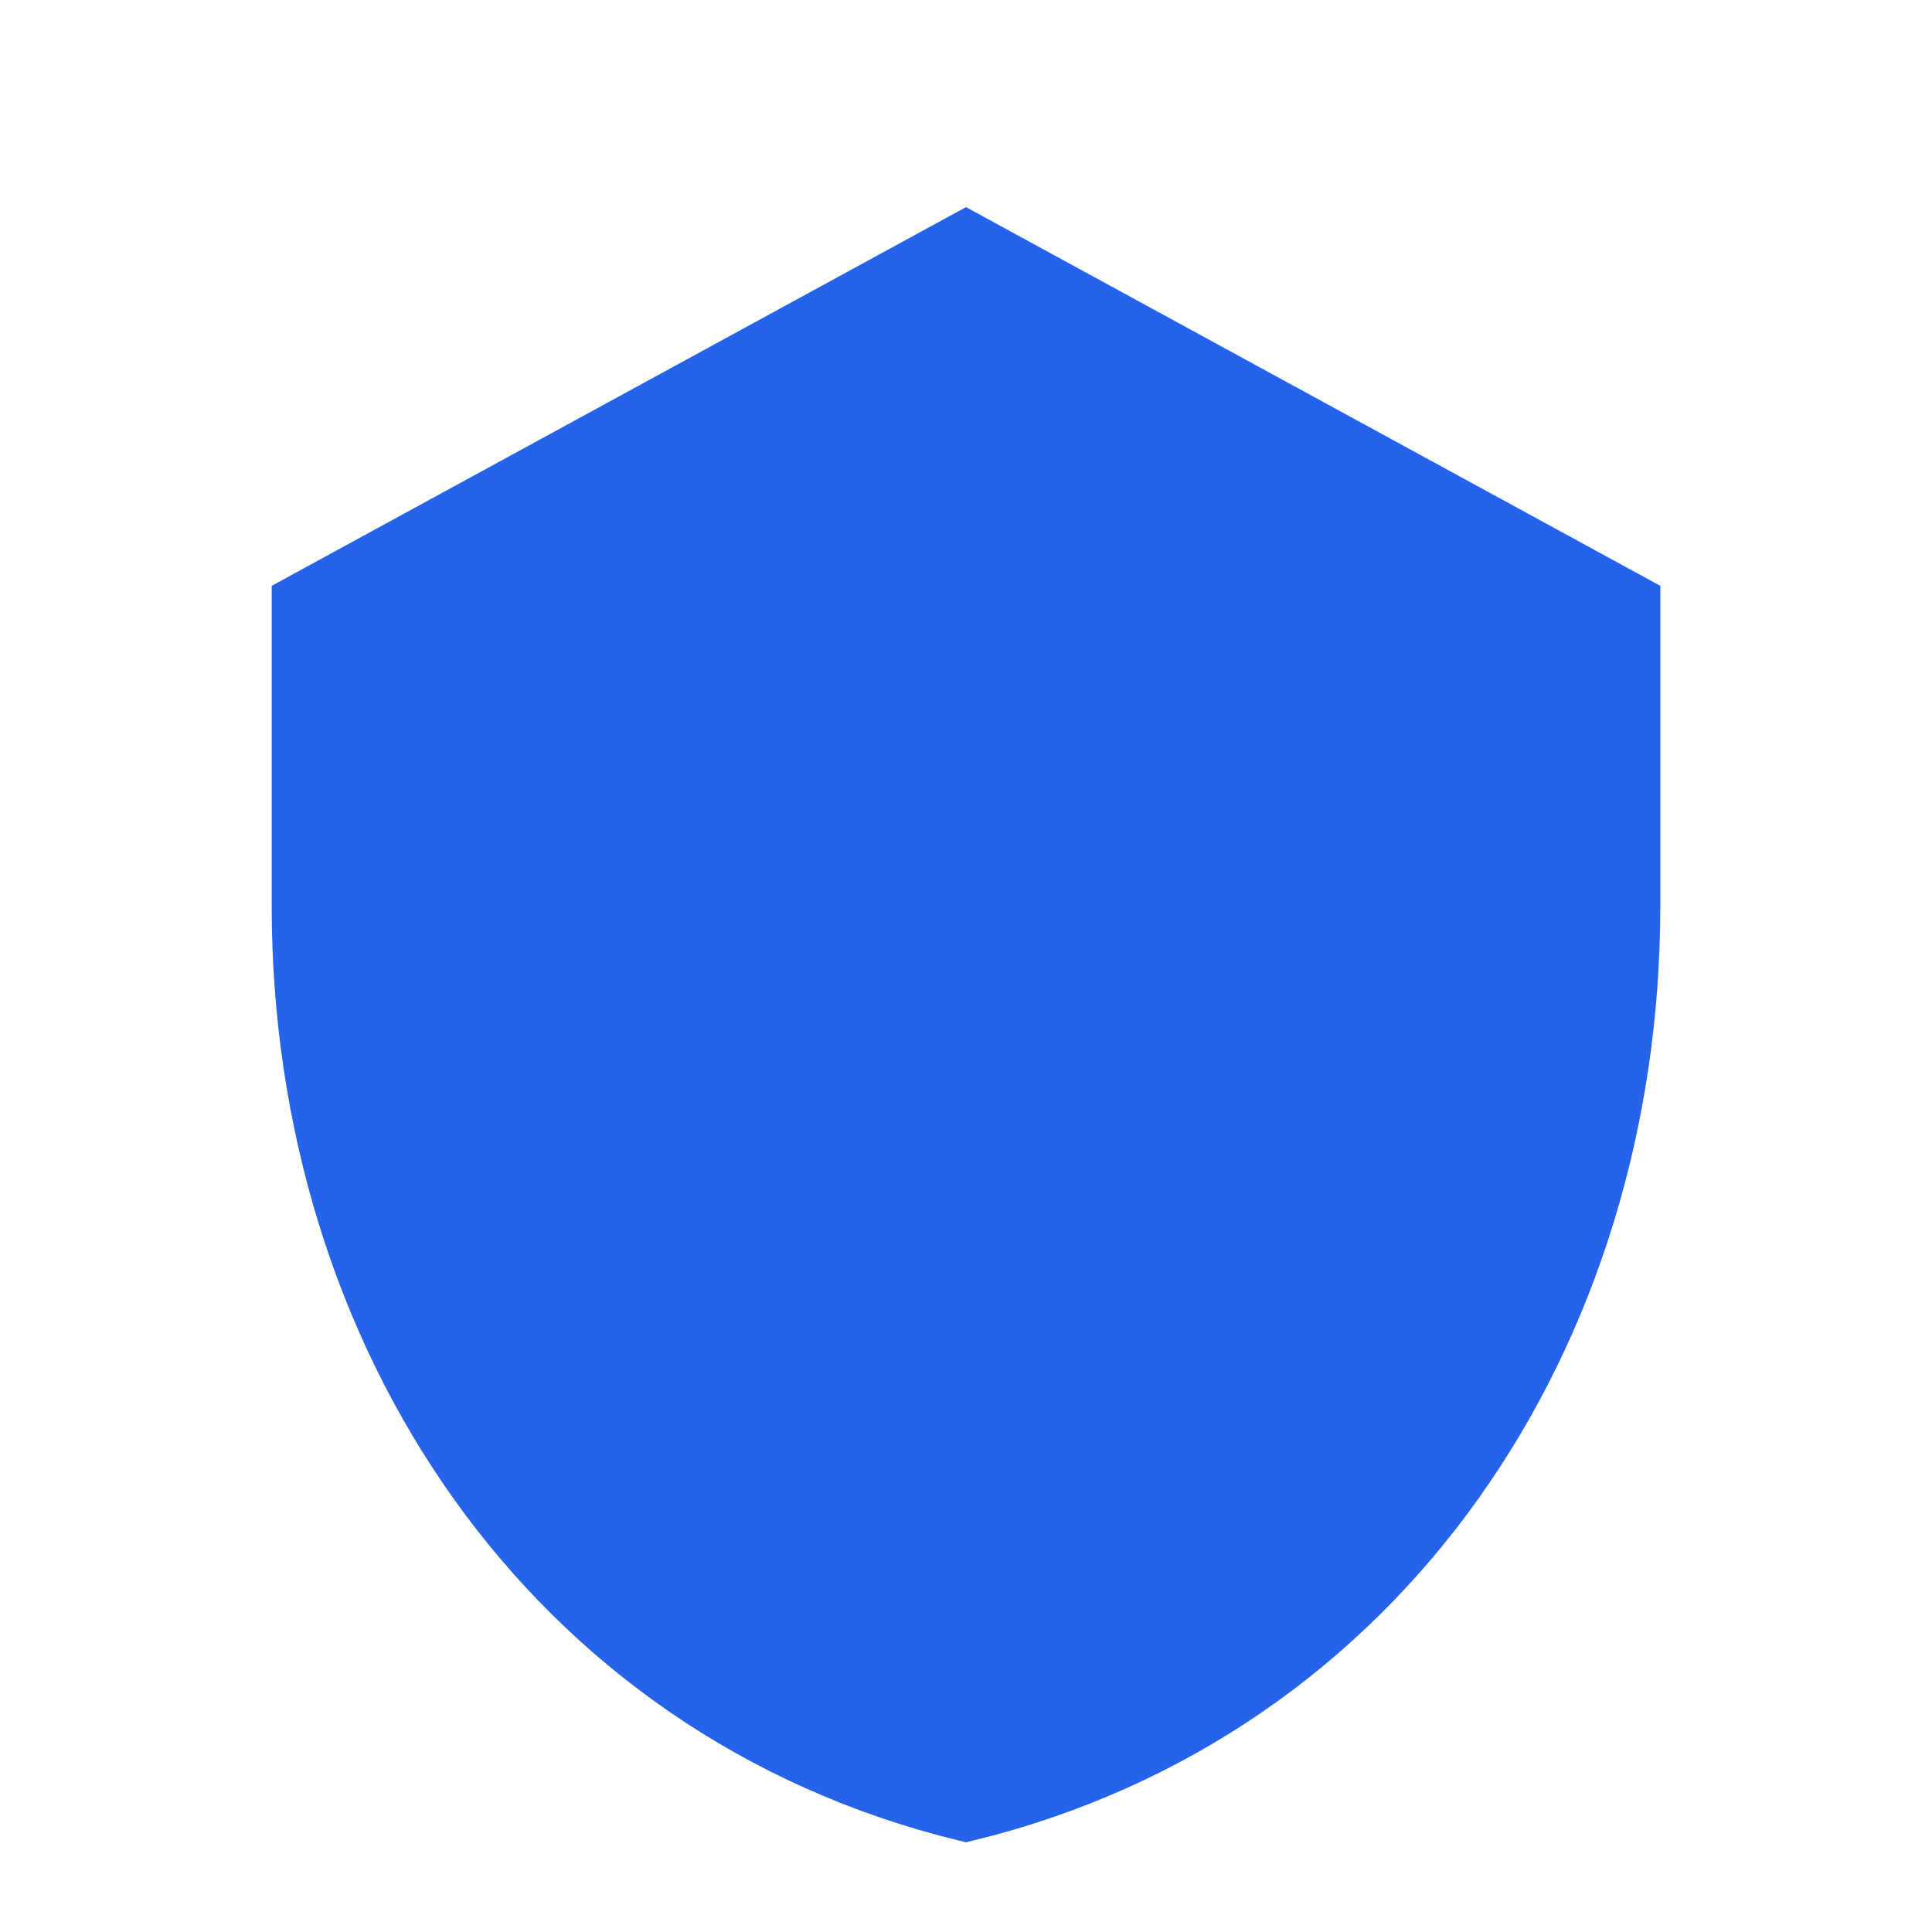
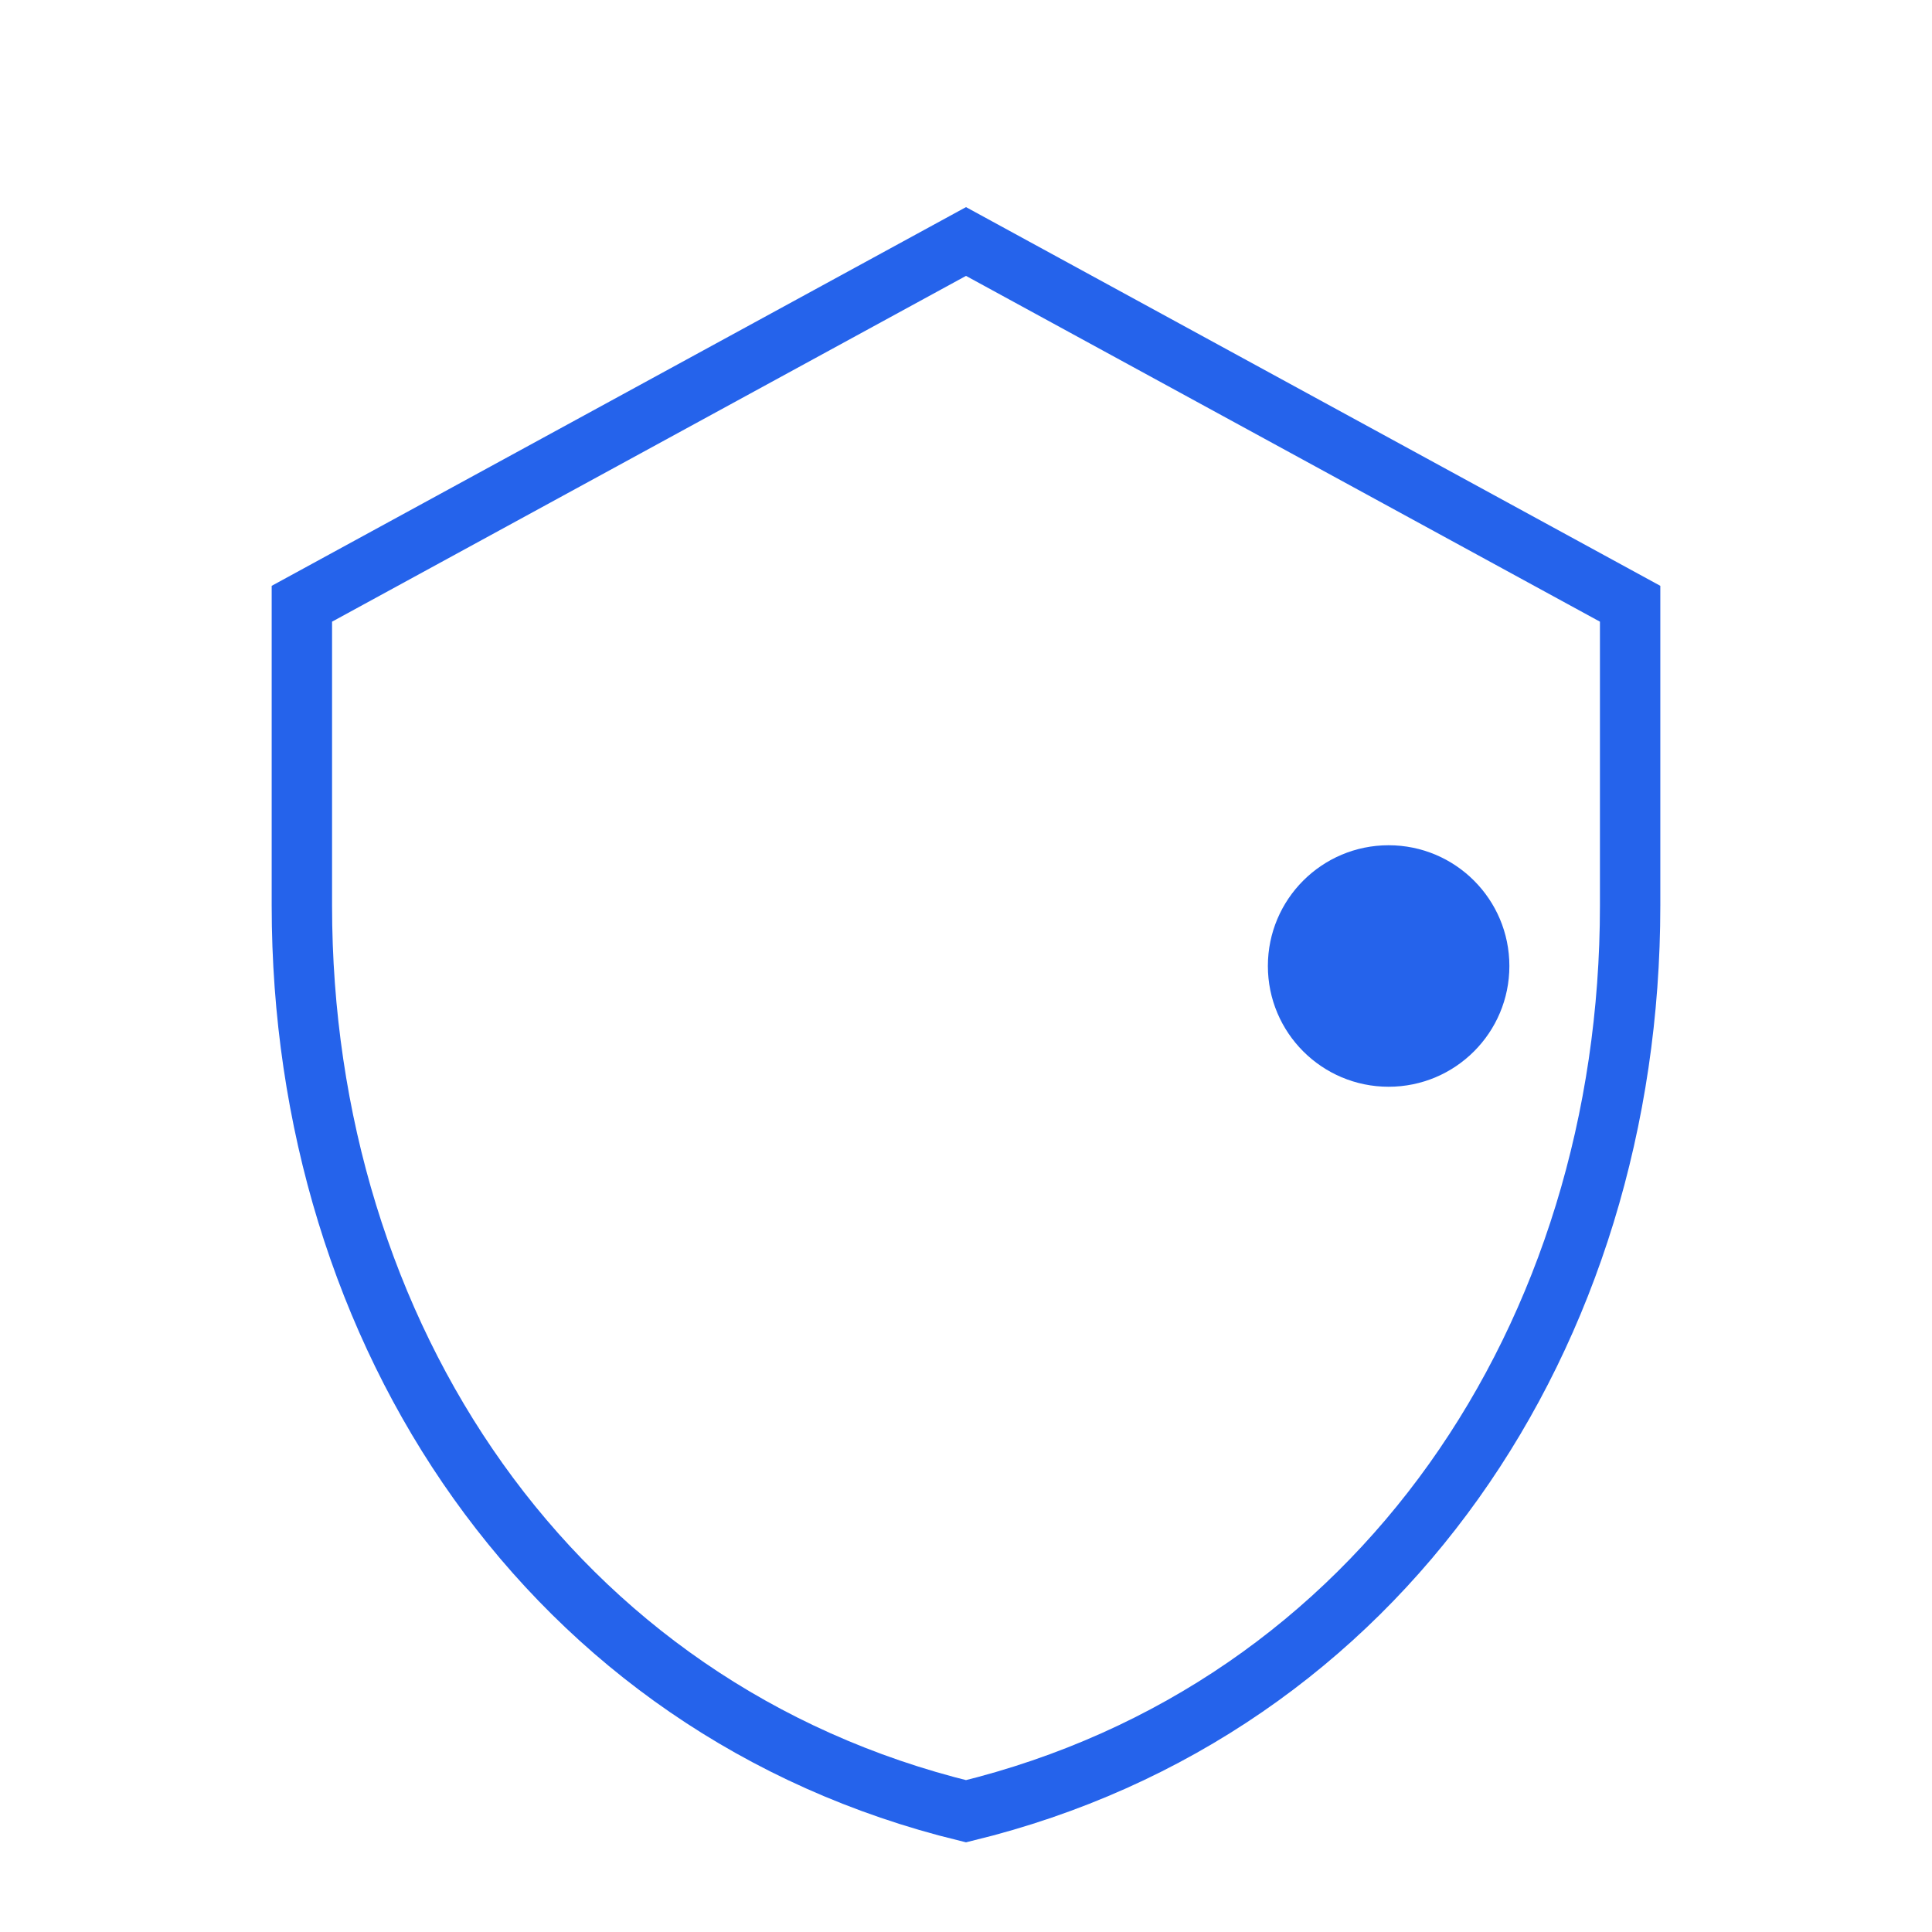
<svg xmlns="http://www.w3.org/2000/svg" width="32" height="32" viewBox="0 0 32 32" fill="none">
-   <path d="M16 4L5 10V15C5 22.1 9.12 28.32 16 30C22.88 28.32 27 22.1 27 15V10L16 4Z" fill="#2563EB" fillOpacity="0.1" />
  <path d="M16 4L5 10V15C5 22.1 9.12 28.32 16 30C22.88 28.32 27 22.1 27 15V10L16 4Z" stroke="#2563EB" strokeWidth="2" strokeLinecap="round" strokeLinejoin="round" />
-   <path d="M11 16H21M10 13V19M22 13V19" stroke="#2563EB" strokeWidth="2" strokeLinecap="round" strokeLinejoin="round" />
-   <circle cx="9" cy="16" r="2" fill="#2563EB" />
  <circle cx="23" cy="16" r="2" fill="#2563EB" />
</svg>